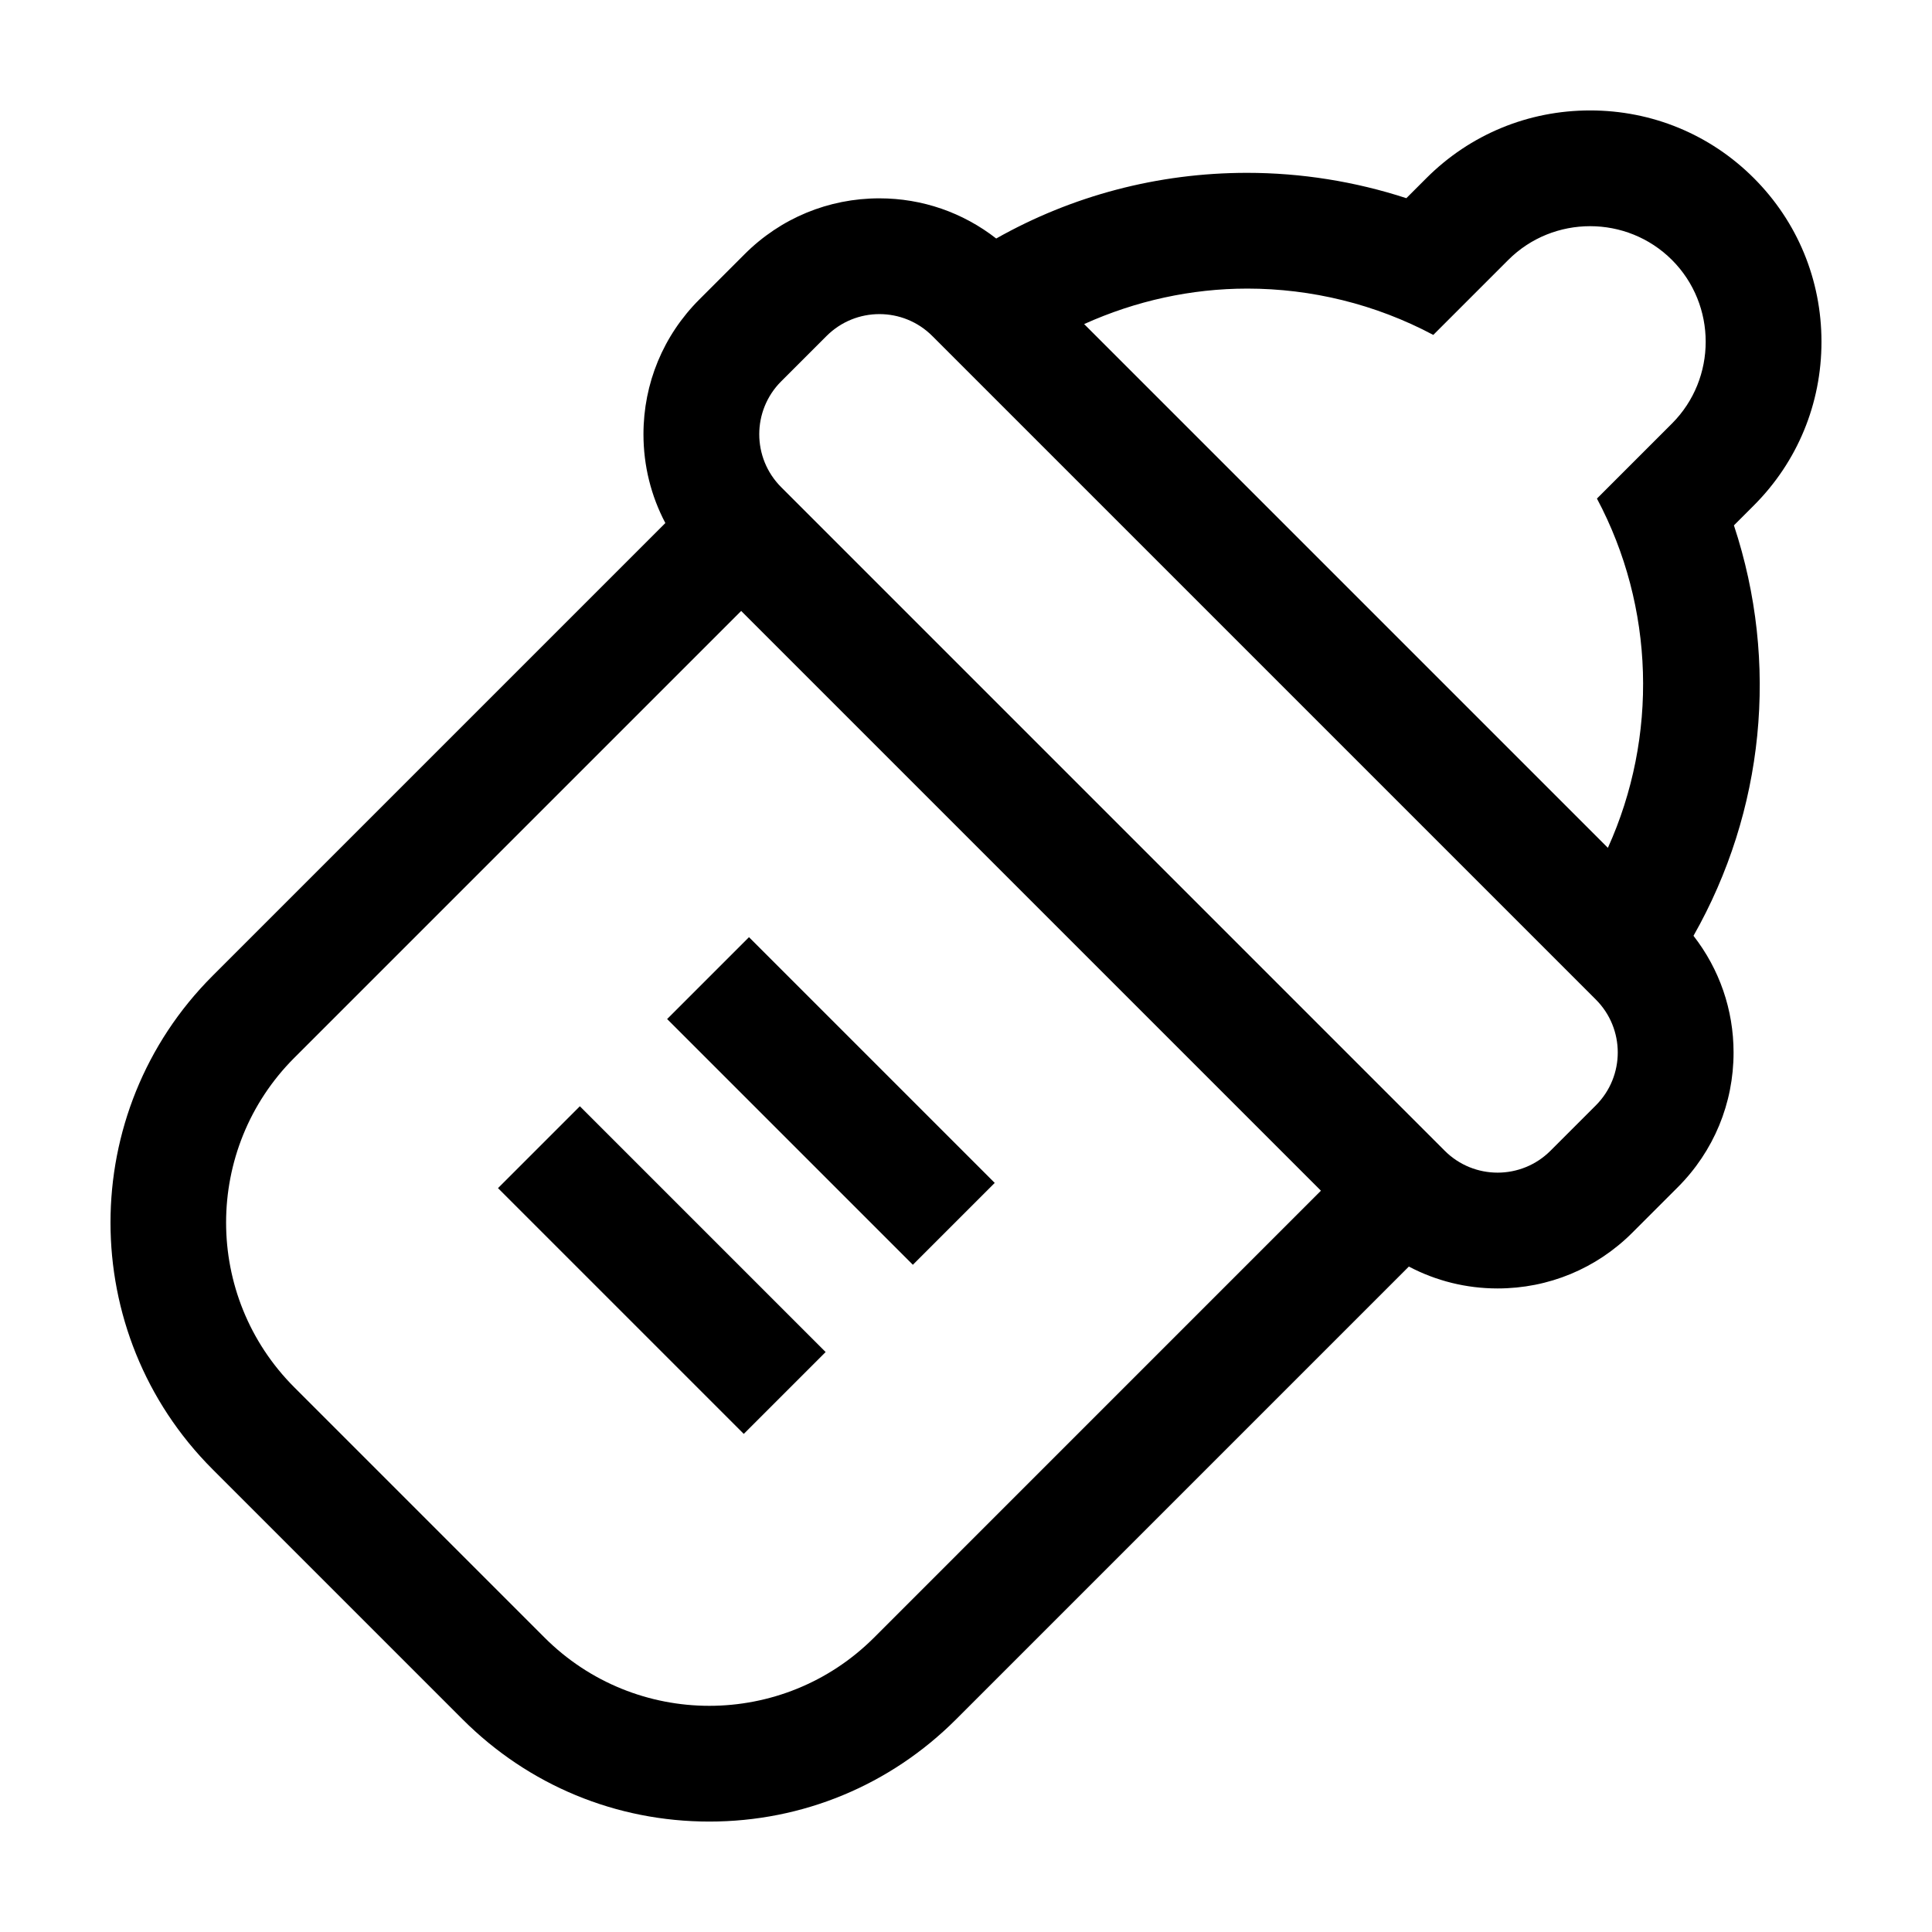
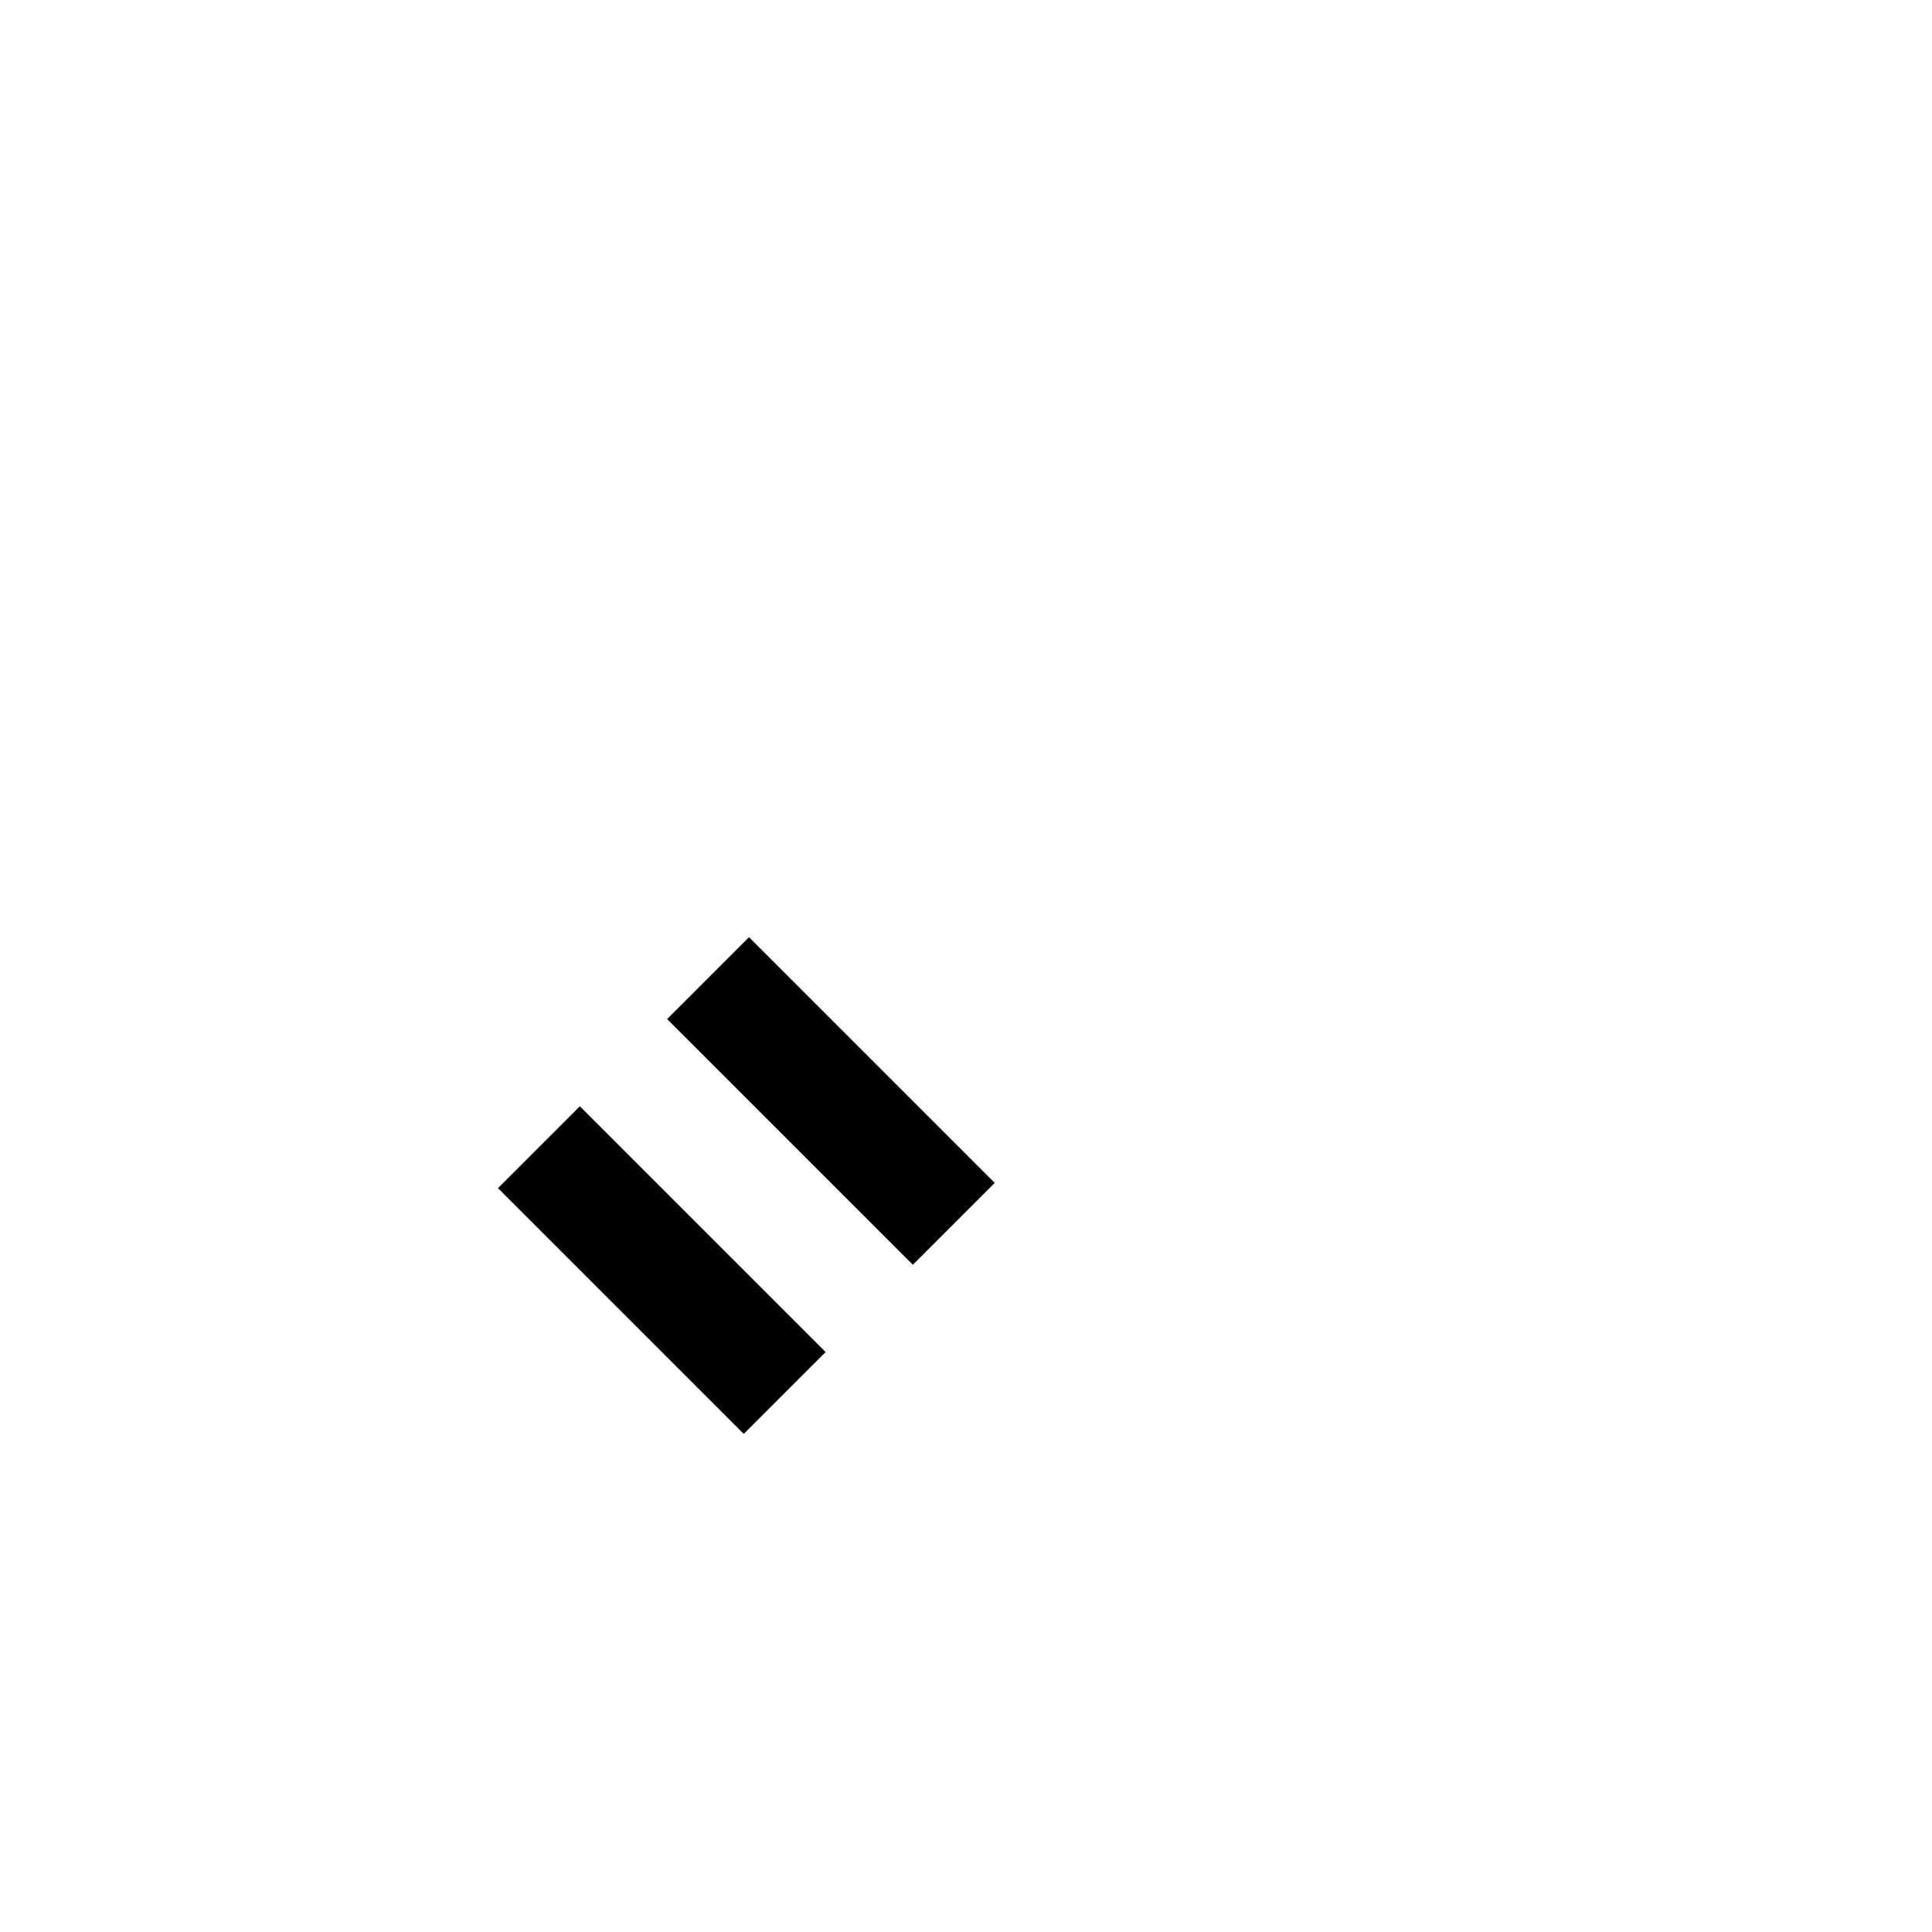
<svg xmlns="http://www.w3.org/2000/svg" fill="#000000" width="800px" height="800px" version="1.1" viewBox="144 144 512 512">
  <g>
-     <path d="m266.61 599.66c17.461 17.461 40.676 27.074 65.371 27.074 24.691 0 47.906-9.617 65.371-27.074l120.01-120.01c7.168 3.785 15.191 5.801 23.523 5.801 13.492 0 26.18-5.254 35.715-14.793l12.016-12.016c9.543-9.543 14.797-22.223 14.797-35.719 0-11.352-3.758-22.105-10.621-30.926 18.711-32.98 22.773-72.344 10.715-108.77l5.273-5.273c11.562-11.566 17.93-26.973 17.93-43.379 0-16.41-6.367-31.816-17.93-43.379s-26.969-17.93-43.379-17.93-31.816 6.367-43.379 17.93l-5.324 5.324c-13.57-4.422-27.848-6.711-42.188-6.715-23.684 0-46.426 6.066-66.504 17.402-8.82-6.879-19.59-10.645-30.953-10.645-13.492 0-26.18 5.254-35.715 14.793l-12.016 12.016c-9.543 9.543-14.797 22.223-14.797 35.719 0 8.332 2.016 16.355 5.801 23.523l-120.01 120.01c-36.043 36.043-36.043 94.691 0 130.74zm207.9-379.18c16.973 0 33.957 4.098 49.328 12.277l19.875-19.875c5.965-5.965 13.824-8.941 21.684-8.941 7.859 0 15.719 2.984 21.684 8.941 11.926 11.926 11.926 31.441 0 43.367l-19.875 19.875c15.305 28.746 16.227 63.094 2.902 92.559l-138.8-138.8c13.711-6.188 28.434-9.402 43.203-9.402zm-123.49 24.586 12.016-12.016c3.875-3.875 8.949-5.809 14.02-5.809 5.074 0 10.152 1.934 14.02 5.809l175.84 175.84c7.742 7.742 7.742 20.297 0 28.047l-12.016 12.016c-3.875 3.875-8.949 5.809-14.02 5.809-5.074 0-10.152-1.934-14.02-5.809l-175.84-175.85c-7.746-7.742-7.746-20.297 0-28.043zm-129.01 179.25 118.41-118.41 153.64 153.64-118.41 118.42c-12.062 12.062-27.867 18.094-43.676 18.094-15.809 0-31.613-6.031-43.676-18.094l-66.293-66.297c-24.117-24.121-24.117-63.227 0-87.352z" />
    <path d="m342.49 392.36 65.125 65.125-21.695 21.695-65.125-65.125z" />
    <path d="m297.67 437.17 65.133 65.133-21.695 21.695-65.133-65.133z" />
  </g>
</svg>